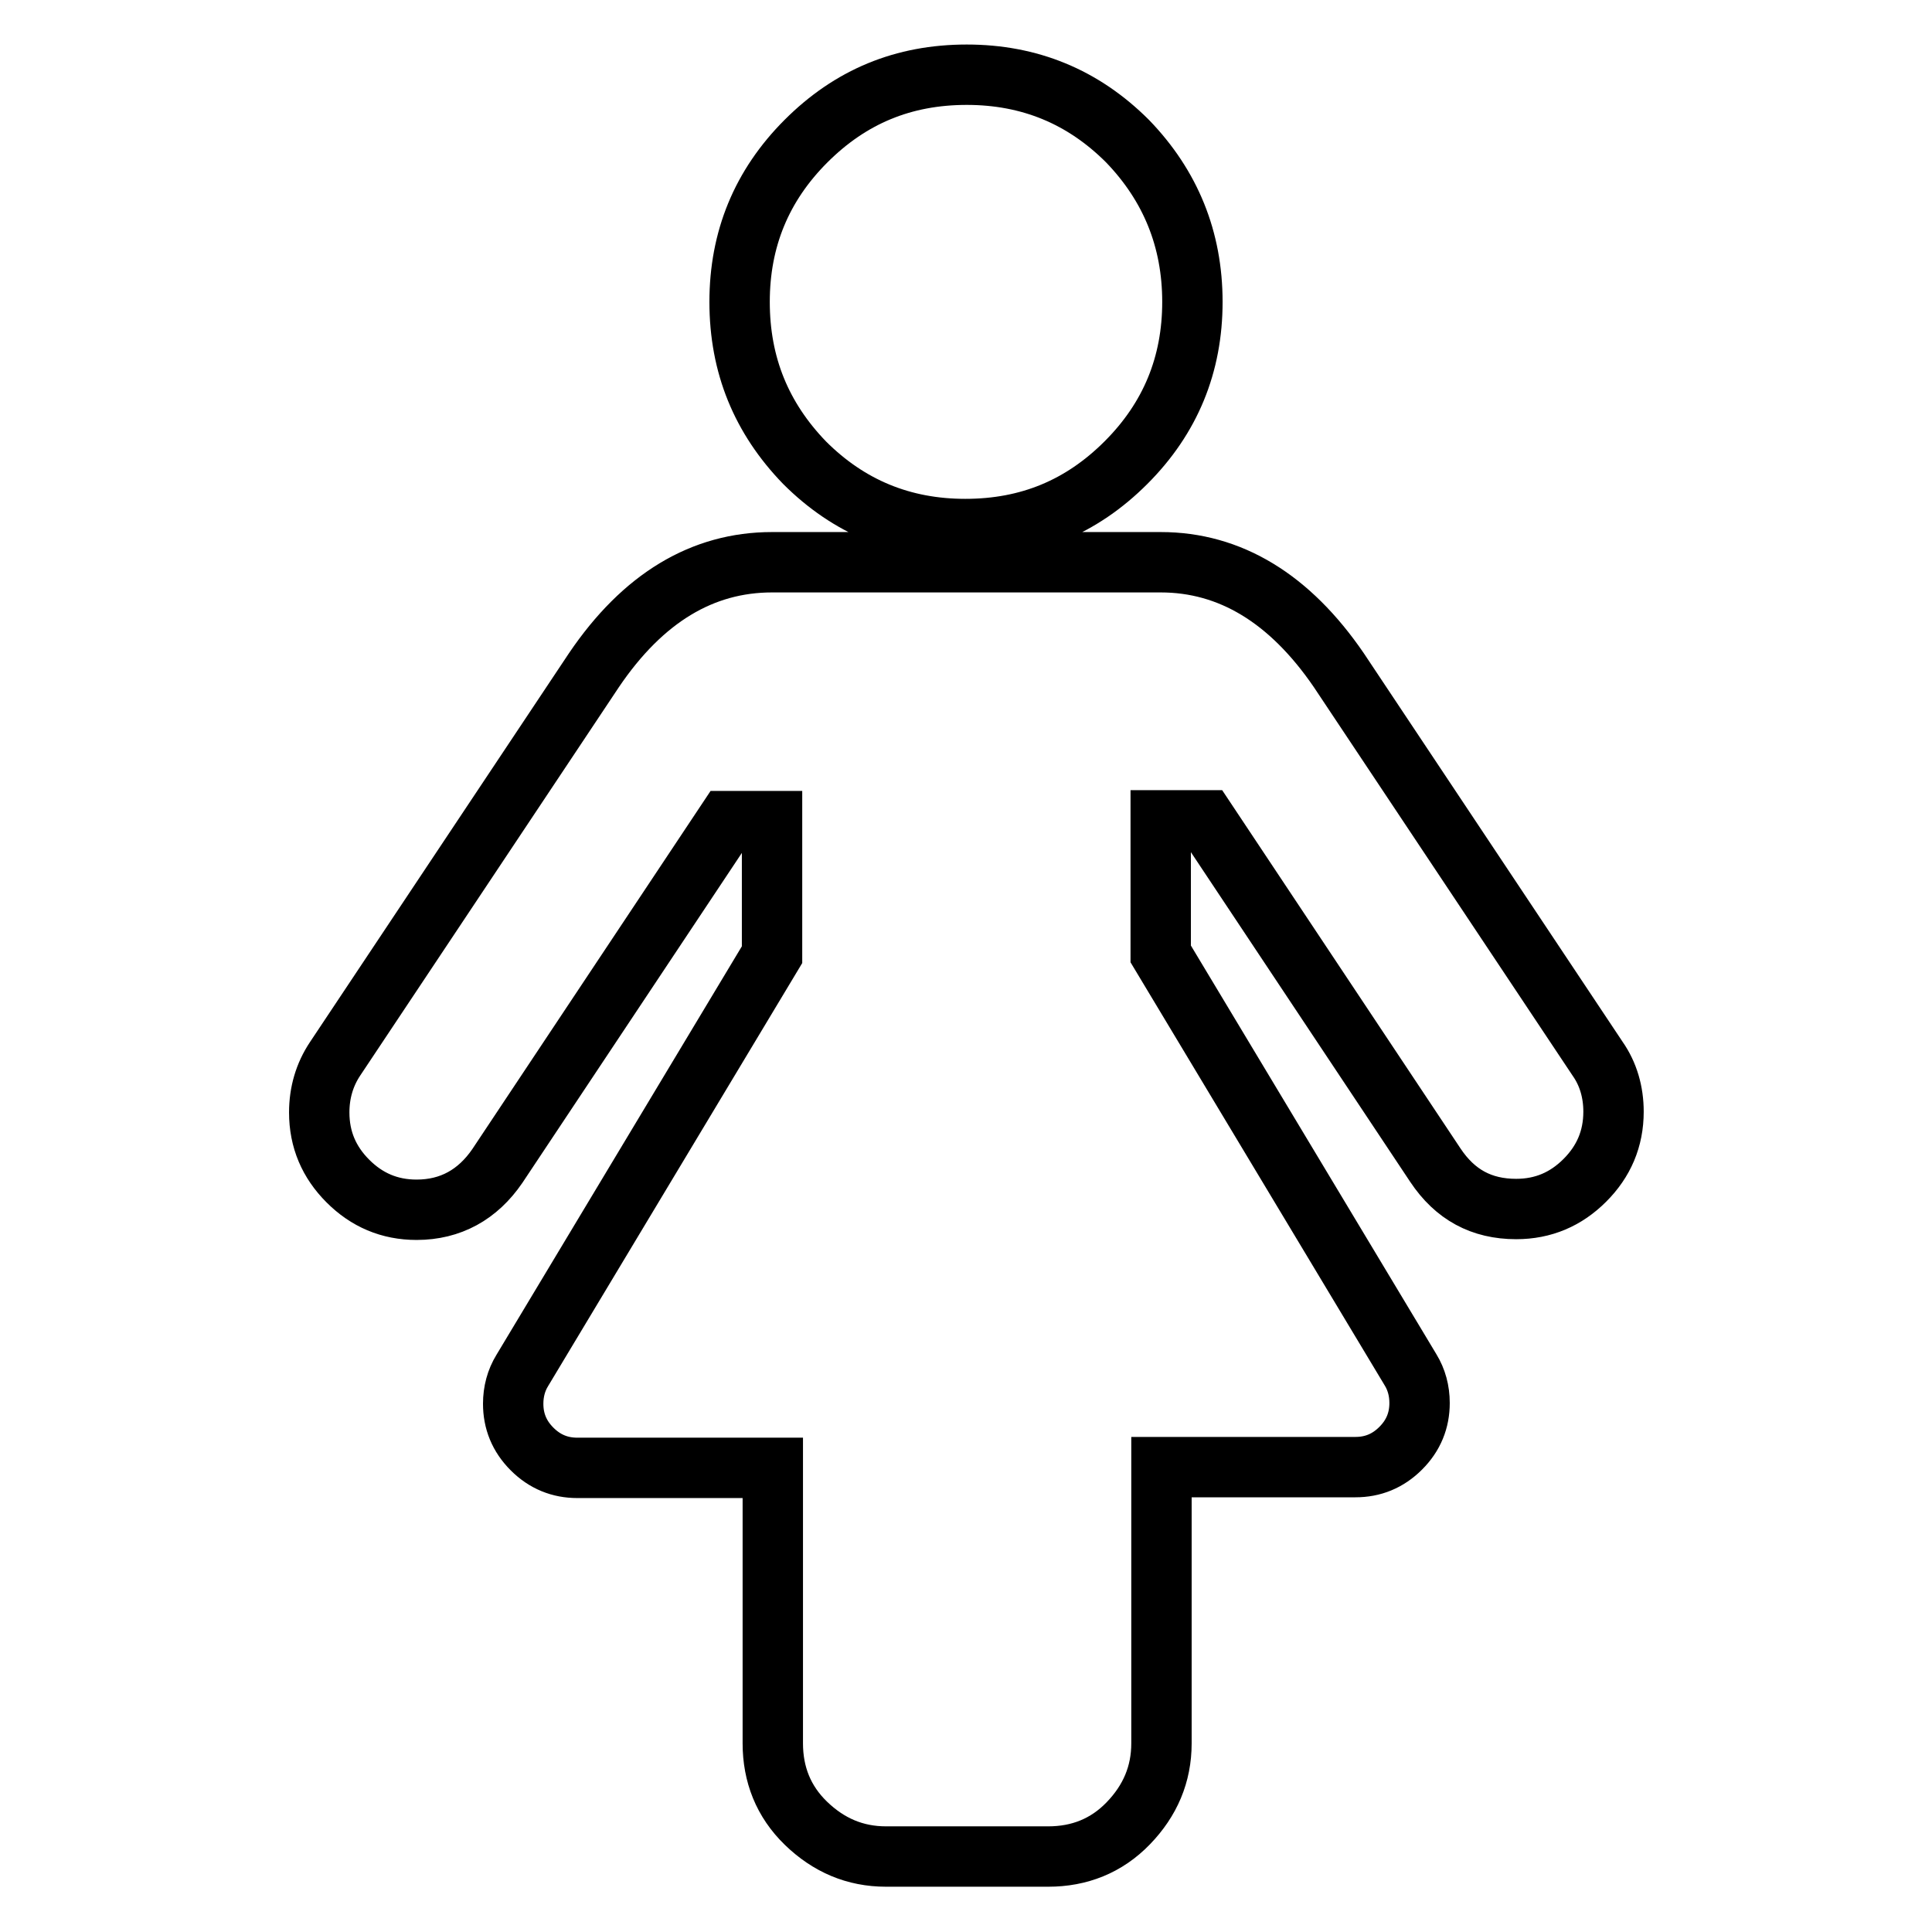
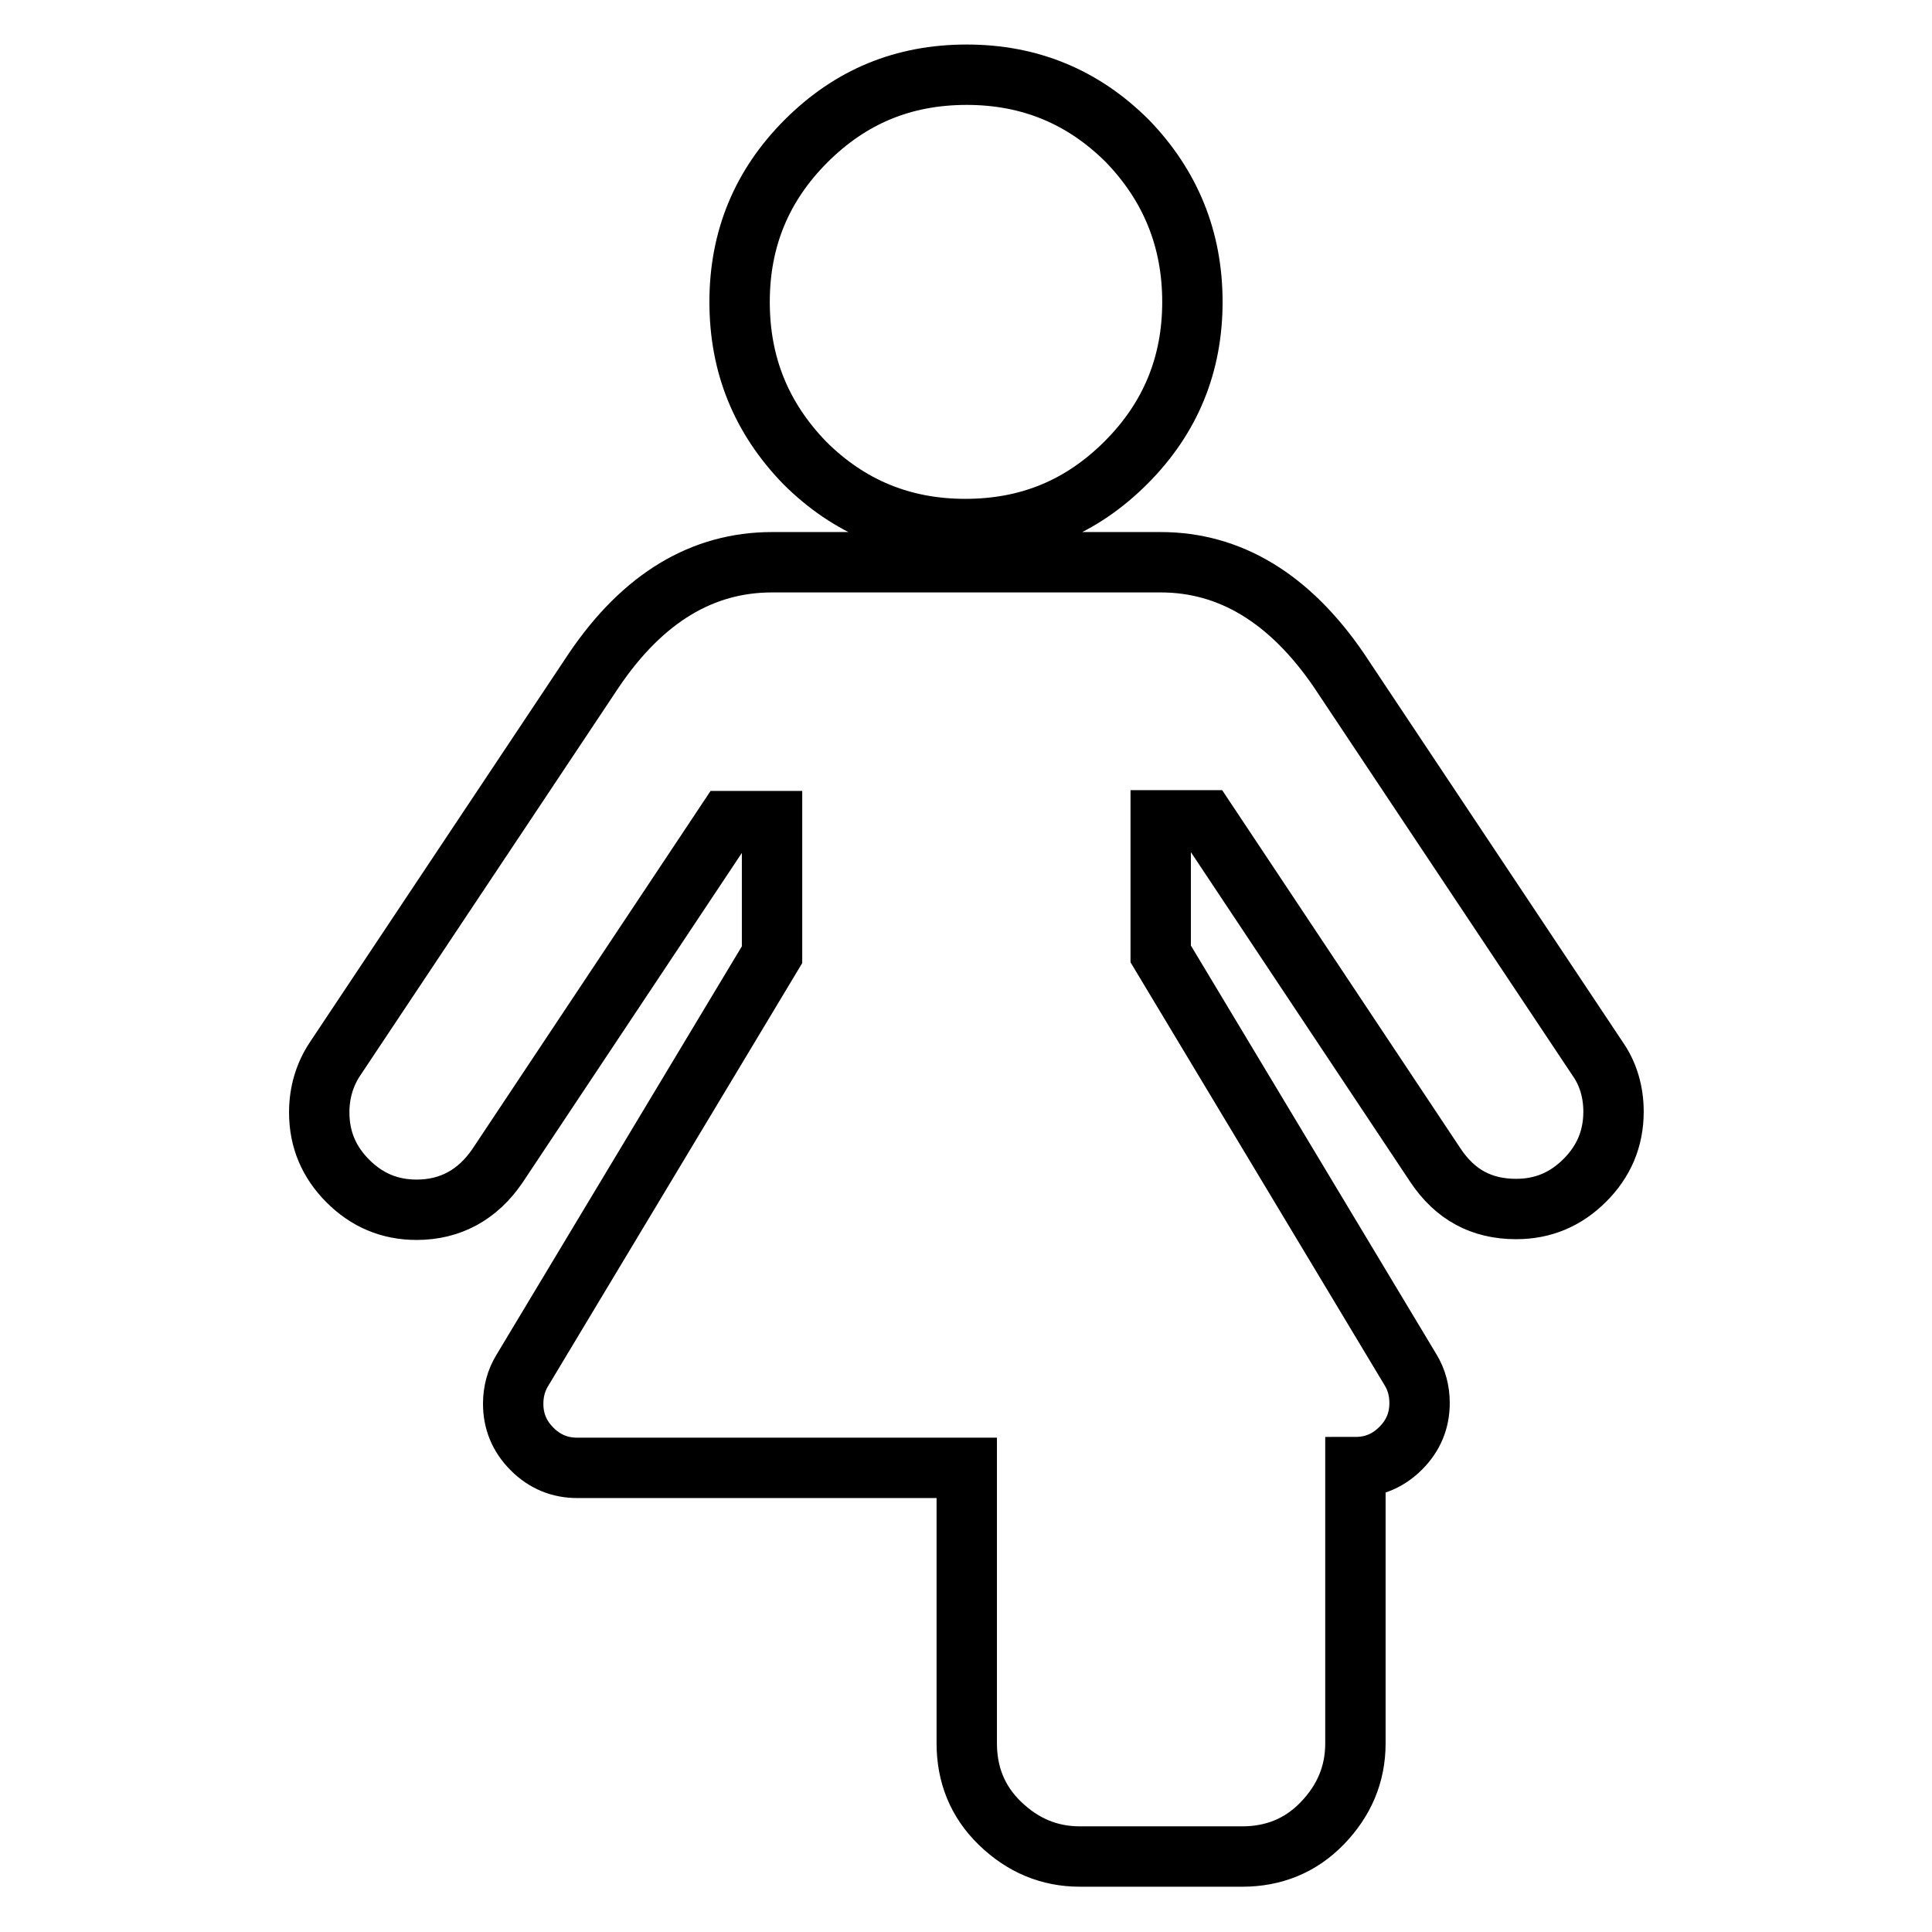
<svg xmlns="http://www.w3.org/2000/svg" version="1.1" x="0px" y="0px" viewBox="0 0 256 256" enable-background="new 0 0 256 256" xml:space="preserve">
  <g>
-     <path stroke-width="8" fill-opacity="0" stroke="#000000" d="M213.8,147.3c0,3.6-1.3,6.6-3.8,9.1s-5.5,3.8-9.1,3.8c-4.6,0-8.1-1.9-10.7-5.8l-30.4-45.7h-6v17.7 l33.1,55.1c0.8,1.3,1.2,2.8,1.2,4.4c0,2.3-0.8,4.3-2.5,6c-1.7,1.7-3.7,2.5-6,2.5h-25.7V231c0,4.1-1.5,7.6-4.4,10.6 c-2.9,3-6.5,4.4-10.6,4.4h-21.5c-4.1,0-7.6-1.5-10.6-4.4s-4.4-6.5-4.4-10.6v-36.5H76.5c-2.3,0-4.3-0.8-6-2.5 c-1.7-1.7-2.5-3.7-2.5-6c0-1.6,0.4-3.1,1.2-4.4l33.1-55.1v-17.7h-6l-30.4,45.7c-2.6,3.8-6.2,5.8-10.7,5.8c-3.6,0-6.6-1.3-9.1-3.8 s-3.8-5.5-3.8-9.1c0-2.6,0.7-5,2.1-7.1l34.3-51.5c6.5-9.6,14.4-14.3,23.6-14.3h51.5c9.2,0,17.1,4.8,23.6,14.3l34.3,51.5 C213.1,142.3,213.8,144.7,213.8,147.3L213.8,147.3z M158,40c0,8.3-2.9,15.4-8.8,21.3c-5.9,5.9-12.9,8.8-21.3,8.8 c-8.3,0-15.4-2.9-21.3-8.8C100.9,55.4,98,48.4,98,40c0-8.3,2.9-15.4,8.8-21.3c5.9-5.9,12.9-8.8,21.3-8.8c8.3,0,15.4,2.9,21.3,8.8 C155.1,24.6,158,31.7,158,40z" />
+     <path stroke-width="8" fill-opacity="0" stroke="#000000" d="M213.8,147.3c0,3.6-1.3,6.6-3.8,9.1s-5.5,3.8-9.1,3.8c-4.6,0-8.1-1.9-10.7-5.8l-30.4-45.7h-6v17.7 l33.1,55.1c0.8,1.3,1.2,2.8,1.2,4.4c0,2.3-0.8,4.3-2.5,6c-1.7,1.7-3.7,2.5-6,2.5V231c0,4.1-1.5,7.6-4.4,10.6 c-2.9,3-6.5,4.4-10.6,4.4h-21.5c-4.1,0-7.6-1.5-10.6-4.4s-4.4-6.5-4.4-10.6v-36.5H76.5c-2.3,0-4.3-0.8-6-2.5 c-1.7-1.7-2.5-3.7-2.5-6c0-1.6,0.4-3.1,1.2-4.4l33.1-55.1v-17.7h-6l-30.4,45.7c-2.6,3.8-6.2,5.8-10.7,5.8c-3.6,0-6.6-1.3-9.1-3.8 s-3.8-5.5-3.8-9.1c0-2.6,0.7-5,2.1-7.1l34.3-51.5c6.5-9.6,14.4-14.3,23.6-14.3h51.5c9.2,0,17.1,4.8,23.6,14.3l34.3,51.5 C213.1,142.3,213.8,144.7,213.8,147.3L213.8,147.3z M158,40c0,8.3-2.9,15.4-8.8,21.3c-5.9,5.9-12.9,8.8-21.3,8.8 c-8.3,0-15.4-2.9-21.3-8.8C100.9,55.4,98,48.4,98,40c0-8.3,2.9-15.4,8.8-21.3c5.9-5.9,12.9-8.8,21.3-8.8c8.3,0,15.4,2.9,21.3,8.8 C155.1,24.6,158,31.7,158,40z" />
  </g>
</svg>